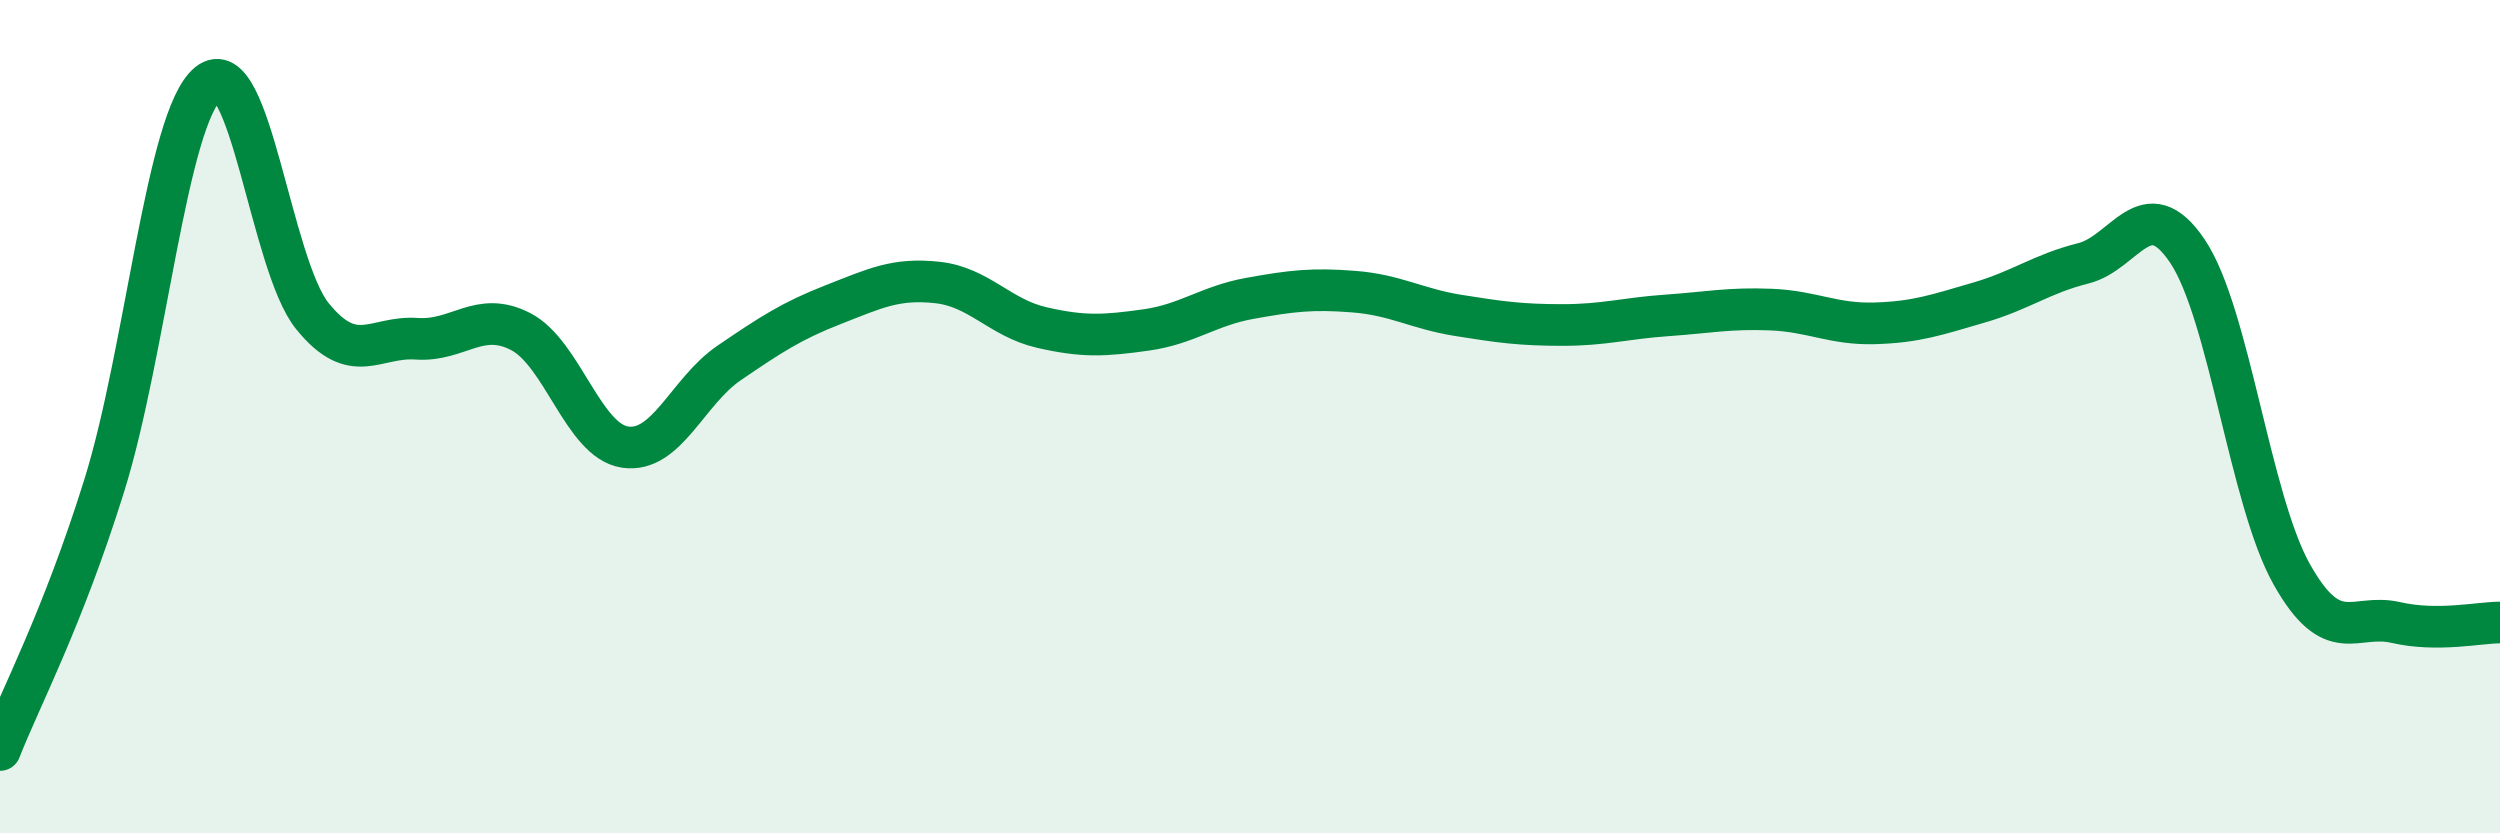
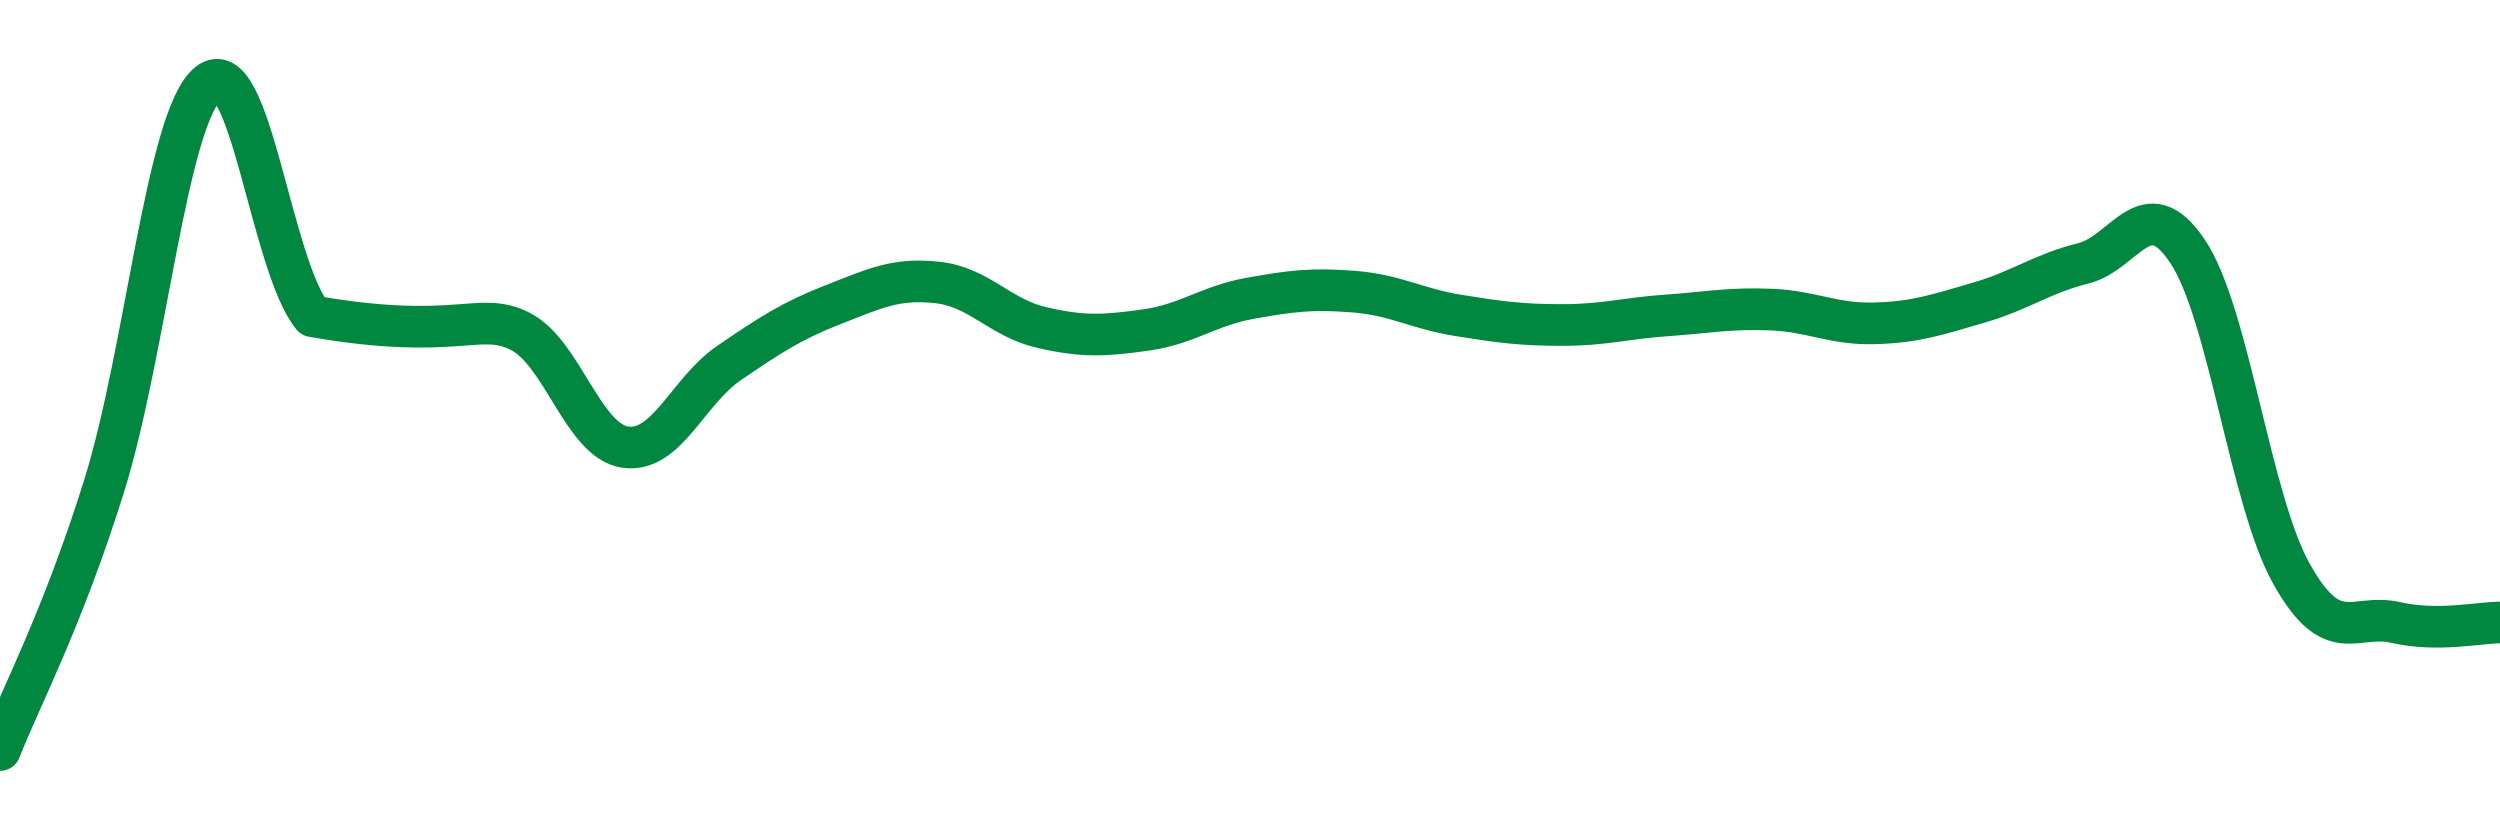
<svg xmlns="http://www.w3.org/2000/svg" width="60" height="20" viewBox="0 0 60 20">
-   <path d="M 0,18 C 0.5,16.73 1.5,14.86 2.5,11.66 C 3.5,8.46 4,2.81 5,2 C 6,1.19 6.5,6.36 7.5,7.59 C 8.5,8.82 9,8.06 10,8.13 C 11,8.2 11.5,7.44 12.5,7.96 C 13.5,8.48 14,10.58 15,10.73 C 16,10.88 16.5,9.39 17.5,8.71 C 18.5,8.03 19,7.7 20,7.31 C 21,6.92 21.5,6.67 22.5,6.78 C 23.5,6.89 24,7.63 25,7.86 C 26,8.09 26.5,8.06 27.5,7.92 C 28.5,7.78 29,7.34 30,7.16 C 31,6.98 31.5,6.92 32.5,7 C 33.5,7.08 34,7.41 35,7.57 C 36,7.73 36.5,7.8 37.5,7.8 C 38.5,7.8 39,7.64 40,7.57 C 41,7.5 41.5,7.39 42.5,7.43 C 43.5,7.47 44,7.79 45,7.76 C 46,7.73 46.5,7.55 47.5,7.26 C 48.5,6.97 49,6.57 50,6.32 C 51,6.07 51.5,4.54 52.5,6.03 C 53.5,7.52 54,12 55,13.78 C 56,15.56 56.5,14.71 57.5,14.94 C 58.5,15.17 59.5,14.94 60,14.94L60 20L0 20Z" fill="#008740" opacity="0.1" stroke-linecap="round" stroke-linejoin="round" />
-   <path d="M 0,18 C 0.5,16.73 1.5,14.86 2.5,11.66 C 3.5,8.46 4,2.81 5,2 C 6,1.19 6.5,6.36 7.5,7.59 C 8.5,8.82 9,8.06 10,8.13 C 11,8.2 11.5,7.44 12.5,7.96 C 13.5,8.48 14,10.58 15,10.73 C 16,10.88 16.5,9.39 17.5,8.71 C 18.5,8.03 19,7.7 20,7.31 C 21,6.92 21.5,6.67 22.5,6.78 C 23.5,6.89 24,7.63 25,7.86 C 26,8.09 26.5,8.06 27.5,7.92 C 28.5,7.78 29,7.34 30,7.16 C 31,6.98 31.5,6.92 32.5,7 C 33.5,7.08 34,7.41 35,7.57 C 36,7.73 36.5,7.8 37.5,7.8 C 38.5,7.8 39,7.64 40,7.57 C 41,7.5 41.5,7.39 42.5,7.43 C 43.5,7.47 44,7.79 45,7.76 C 46,7.73 46.5,7.55 47.5,7.26 C 48.5,6.97 49,6.57 50,6.32 C 51,6.07 51.5,4.54 52.5,6.03 C 53.5,7.52 54,12 55,13.78 C 56,15.56 56.5,14.71 57.5,14.94 C 58.5,15.17 59.5,14.94 60,14.94" stroke="#008740" stroke-width="1" fill="none" stroke-linecap="round" stroke-linejoin="round" />
+   <path d="M 0,18 C 0.5,16.73 1.5,14.86 2.5,11.66 C 3.5,8.46 4,2.81 5,2 C 6,1.19 6.5,6.36 7.5,7.59 C 11,8.2 11.5,7.44 12.5,7.96 C 13.5,8.48 14,10.58 15,10.73 C 16,10.88 16.5,9.39 17.5,8.71 C 18.5,8.03 19,7.7 20,7.31 C 21,6.92 21.5,6.67 22.5,6.78 C 23.5,6.89 24,7.63 25,7.86 C 26,8.09 26.5,8.06 27.5,7.92 C 28.5,7.78 29,7.34 30,7.16 C 31,6.98 31.5,6.92 32.5,7 C 33.5,7.08 34,7.41 35,7.57 C 36,7.73 36.5,7.8 37.5,7.8 C 38.5,7.8 39,7.64 40,7.57 C 41,7.5 41.5,7.39 42.5,7.43 C 43.5,7.47 44,7.79 45,7.76 C 46,7.73 46.5,7.55 47.5,7.26 C 48.5,6.97 49,6.57 50,6.32 C 51,6.07 51.5,4.54 52.5,6.03 C 53.5,7.52 54,12 55,13.78 C 56,15.56 56.5,14.71 57.5,14.94 C 58.5,15.17 59.5,14.94 60,14.94" stroke="#008740" stroke-width="1" fill="none" stroke-linecap="round" stroke-linejoin="round" />
</svg>